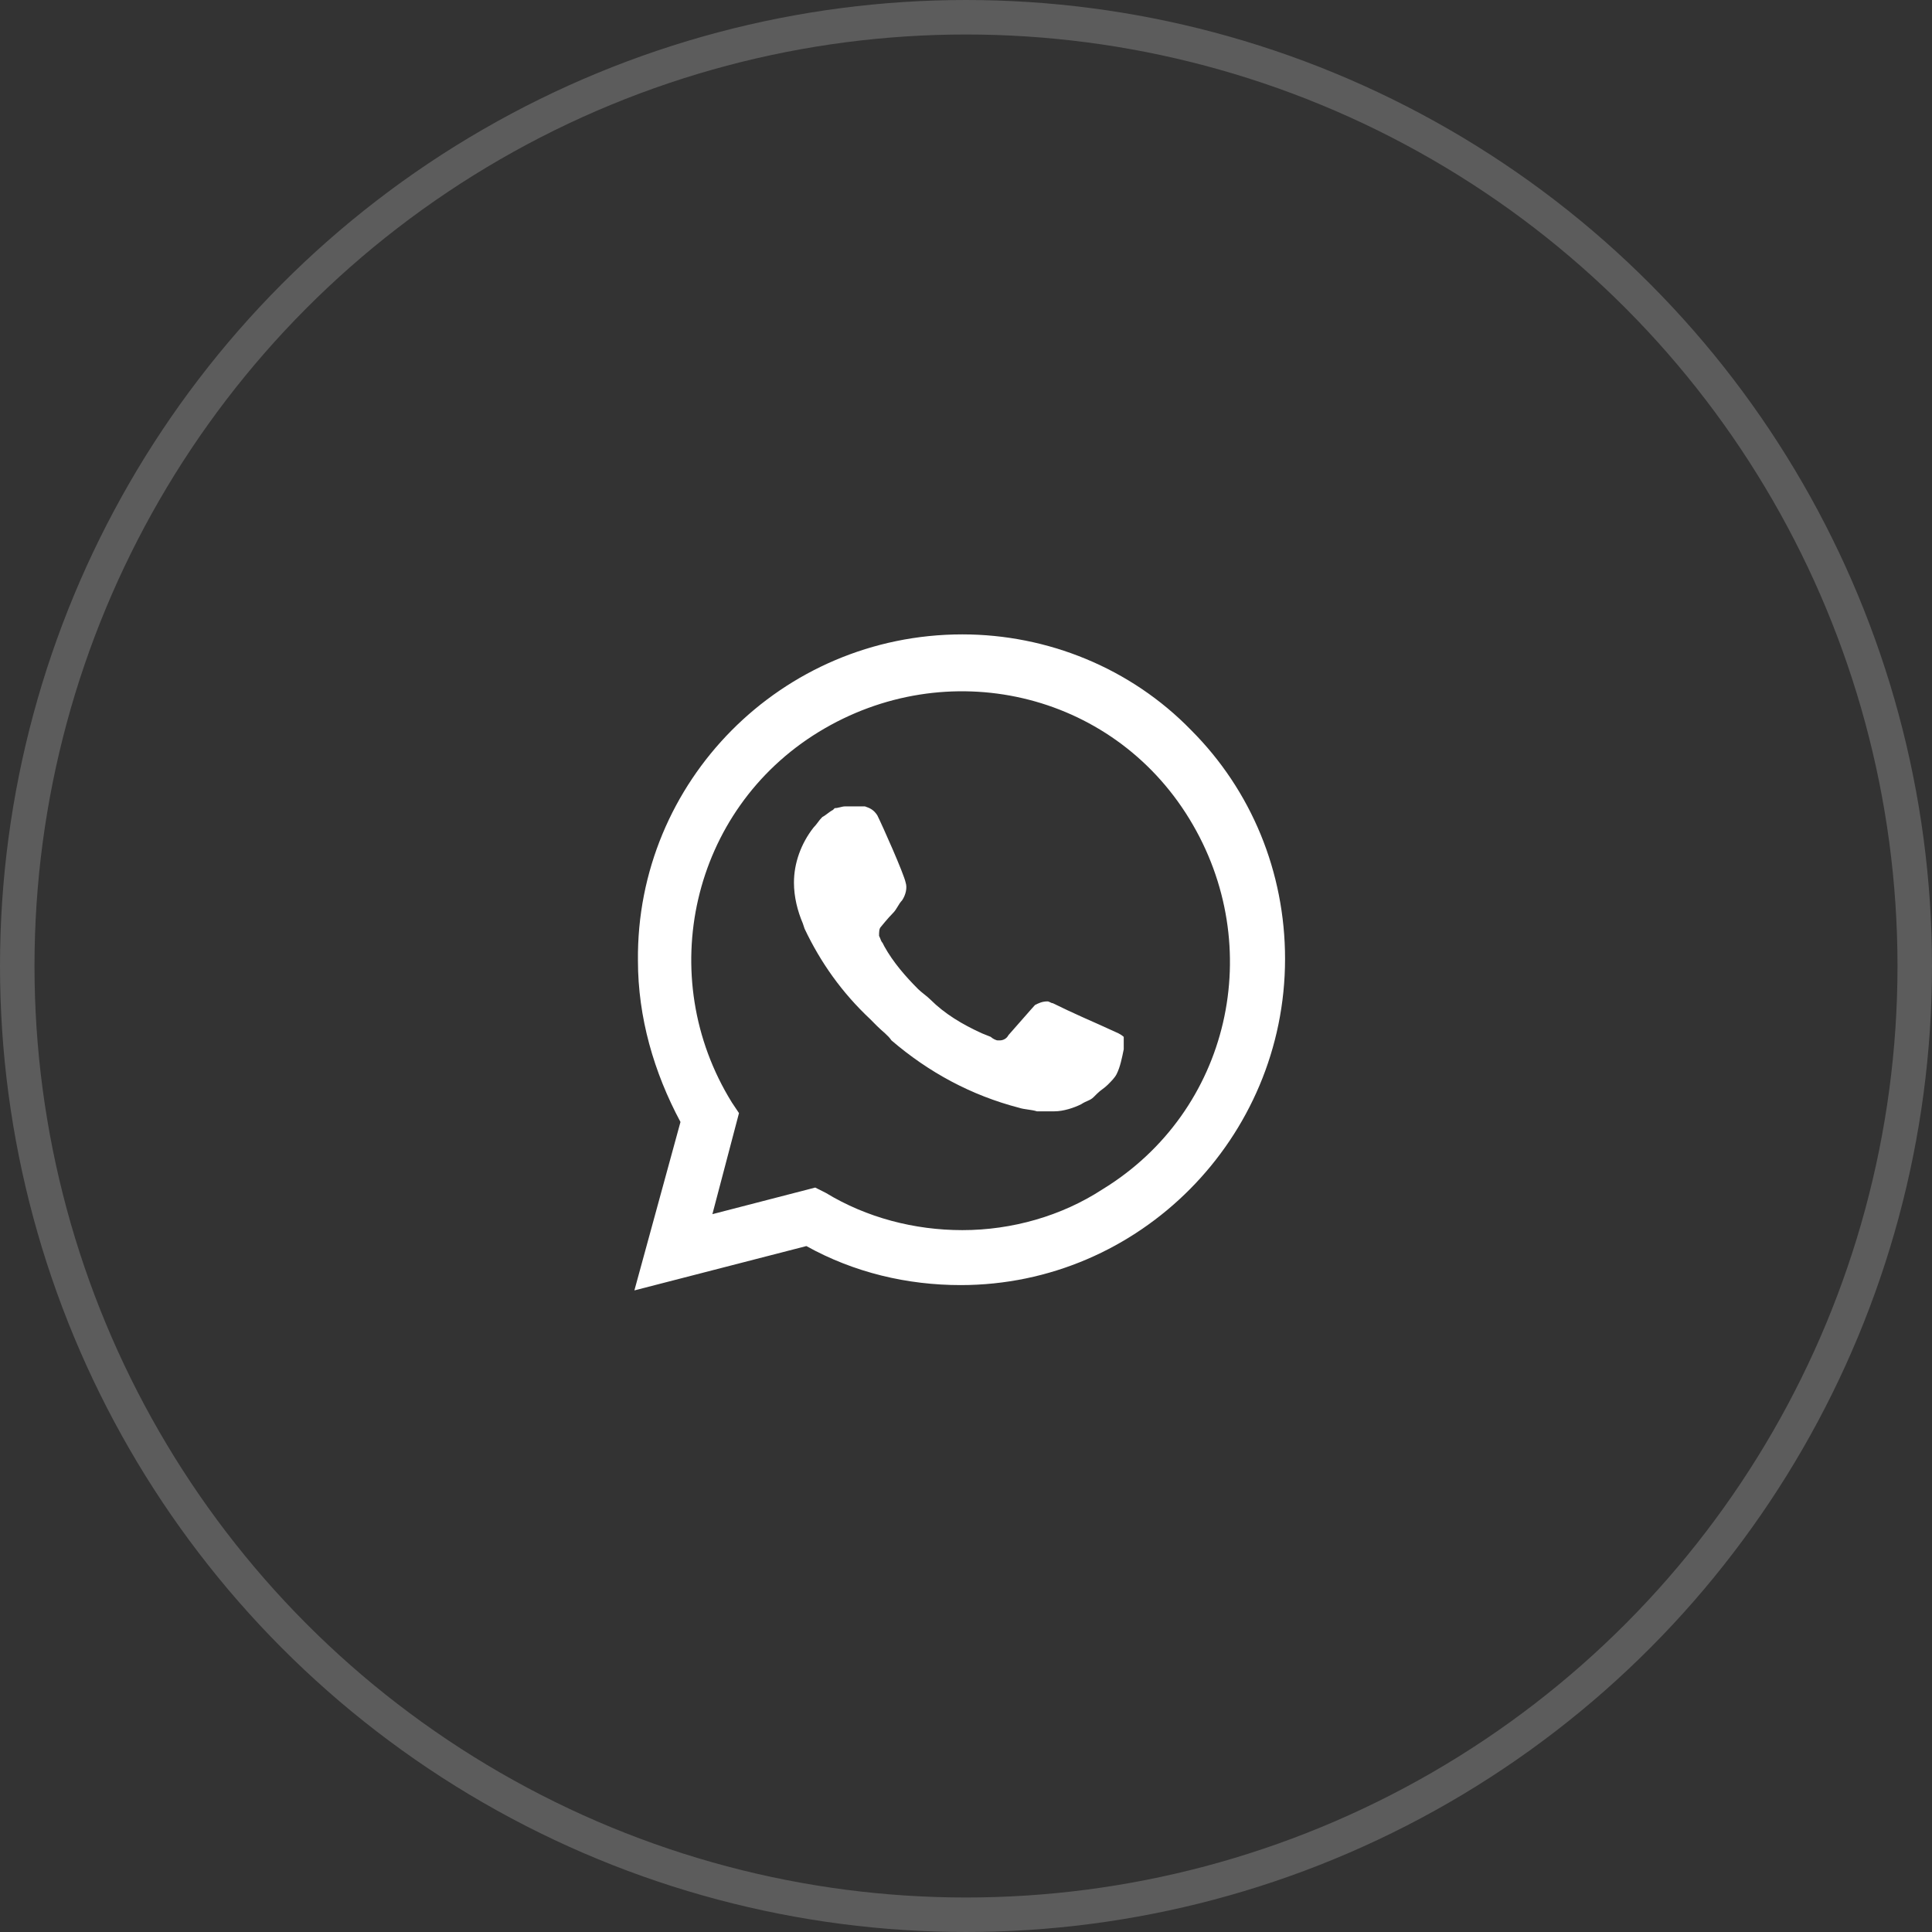
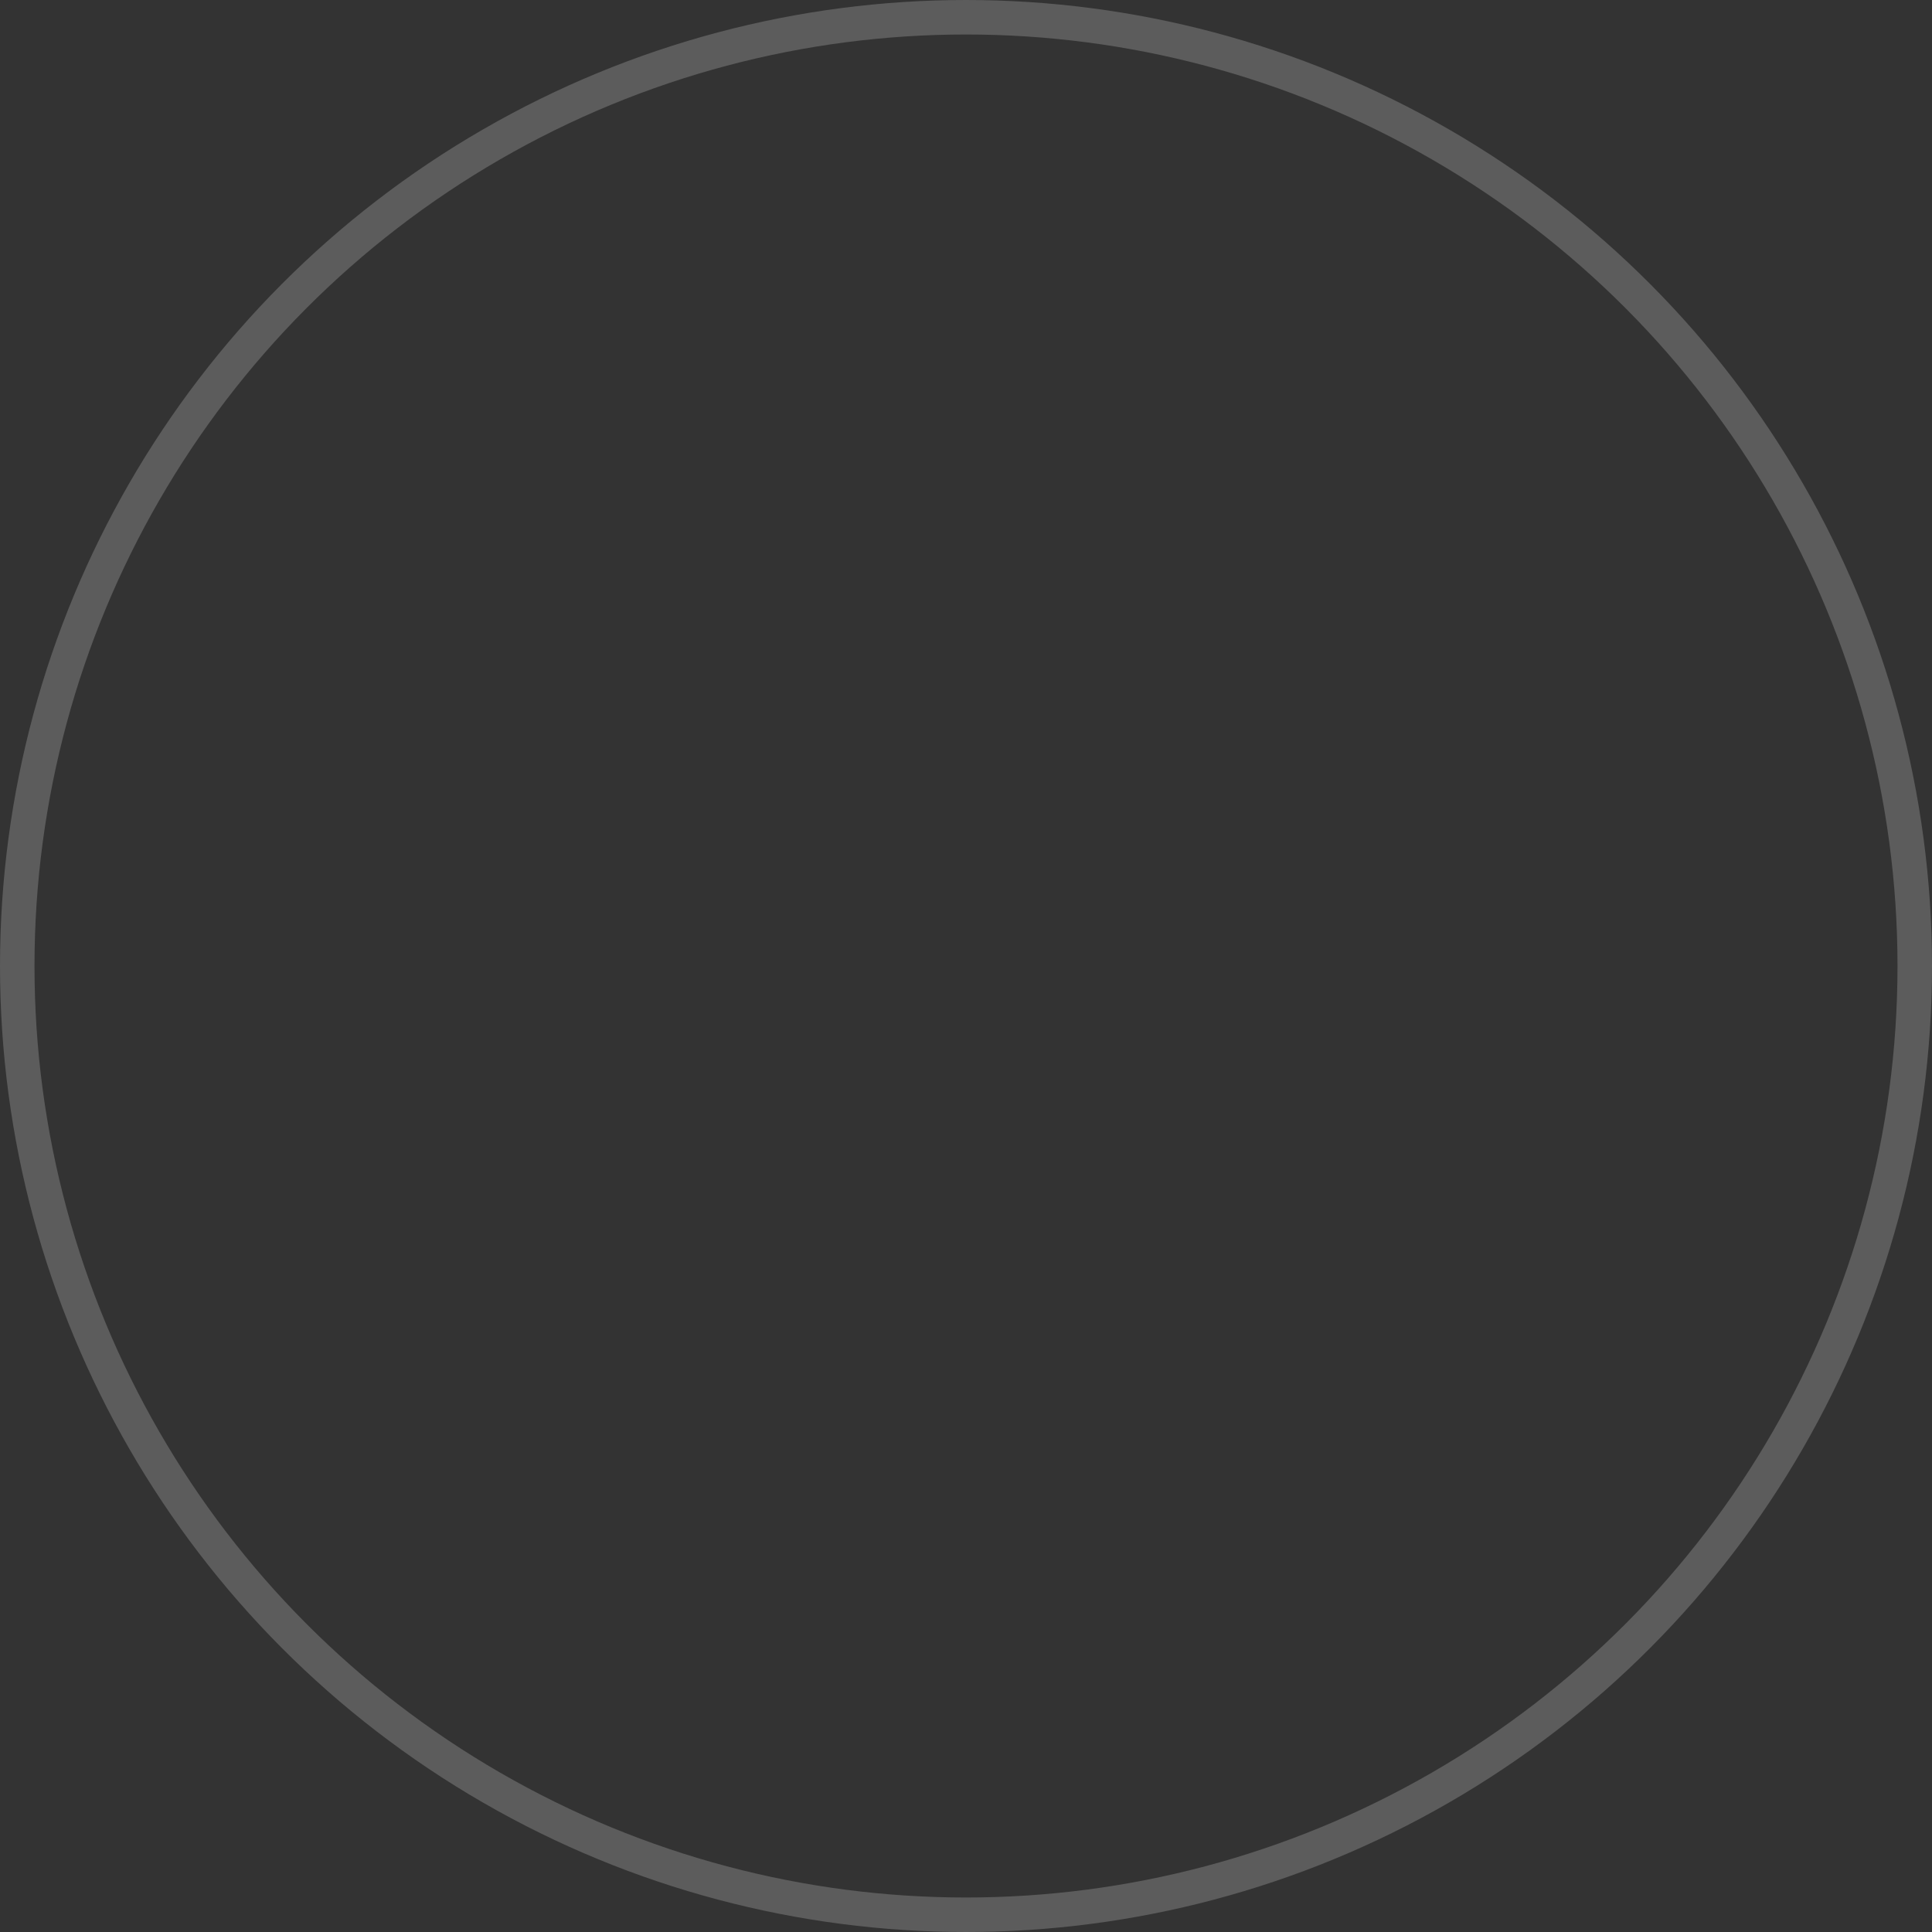
<svg xmlns="http://www.w3.org/2000/svg" width="56" height="56" viewBox="0 0 56 56" fill="none">
  <rect x="0" y="0" width="56" height="56" fill="#333333" stroke="none" />
  <circle cx="28" cy="28" r="27.5" stroke="white" stroke-opacity="0.2" />
-   <path d="M34.525 21.163C32.777 19.365 30.362 18.388 27.895 18.388C22.653 18.388 18.439 22.654 18.491 27.844C18.491 29.489 18.953 31.082 19.724 32.521L18.388 37.403L23.373 36.118C24.76 36.889 26.302 37.249 27.844 37.249C33.034 37.249 37.248 32.983 37.248 27.793C37.248 25.275 36.272 22.911 34.525 21.163ZM27.895 35.656C26.508 35.656 25.12 35.296 23.938 34.577L23.63 34.422L20.649 35.193L21.42 32.264L21.214 31.956C18.953 28.307 20.032 23.476 23.732 21.215C27.433 18.953 32.212 20.033 34.473 23.733C36.735 27.433 35.655 32.212 31.955 34.474C30.773 35.245 29.334 35.656 27.895 35.656ZM32.418 29.951L31.852 29.694C31.852 29.694 31.03 29.335 30.516 29.078C30.465 29.078 30.413 29.026 30.362 29.026C30.208 29.026 30.105 29.078 30.002 29.129C30.002 29.129 29.951 29.18 29.231 30.003C29.18 30.105 29.077 30.157 28.974 30.157H28.923C28.872 30.157 28.769 30.105 28.717 30.054L28.46 29.951C27.895 29.694 27.381 29.386 26.97 28.975C26.867 28.872 26.713 28.769 26.61 28.667C26.251 28.307 25.891 27.896 25.634 27.433L25.582 27.33C25.531 27.279 25.531 27.227 25.48 27.125C25.48 27.022 25.48 26.919 25.531 26.868C25.531 26.868 25.737 26.611 25.891 26.457C25.994 26.354 26.045 26.2 26.148 26.097C26.251 25.943 26.302 25.737 26.251 25.583C26.199 25.326 25.582 23.939 25.428 23.63C25.326 23.476 25.223 23.424 25.069 23.373H24.915C24.812 23.373 24.657 23.373 24.503 23.373C24.401 23.373 24.298 23.424 24.195 23.424L24.144 23.476C24.041 23.527 23.938 23.63 23.835 23.682C23.732 23.784 23.681 23.887 23.578 23.99C23.218 24.452 23.013 25.018 23.013 25.583C23.013 25.994 23.116 26.405 23.27 26.765L23.321 26.919C23.784 27.896 24.401 28.769 25.223 29.54L25.428 29.746C25.582 29.9 25.737 30.003 25.84 30.157C26.919 31.082 28.152 31.75 29.54 32.11C29.694 32.161 29.899 32.161 30.054 32.212C30.208 32.212 30.413 32.212 30.567 32.212C30.825 32.212 31.133 32.11 31.338 32.007C31.492 31.904 31.595 31.904 31.698 31.801L31.801 31.699C31.904 31.596 32.007 31.544 32.109 31.442C32.212 31.339 32.315 31.236 32.366 31.133C32.469 30.928 32.52 30.671 32.572 30.414C32.572 30.311 32.572 30.157 32.572 30.054C32.572 30.054 32.52 30.003 32.418 29.951Z" fill="white" />
</svg>